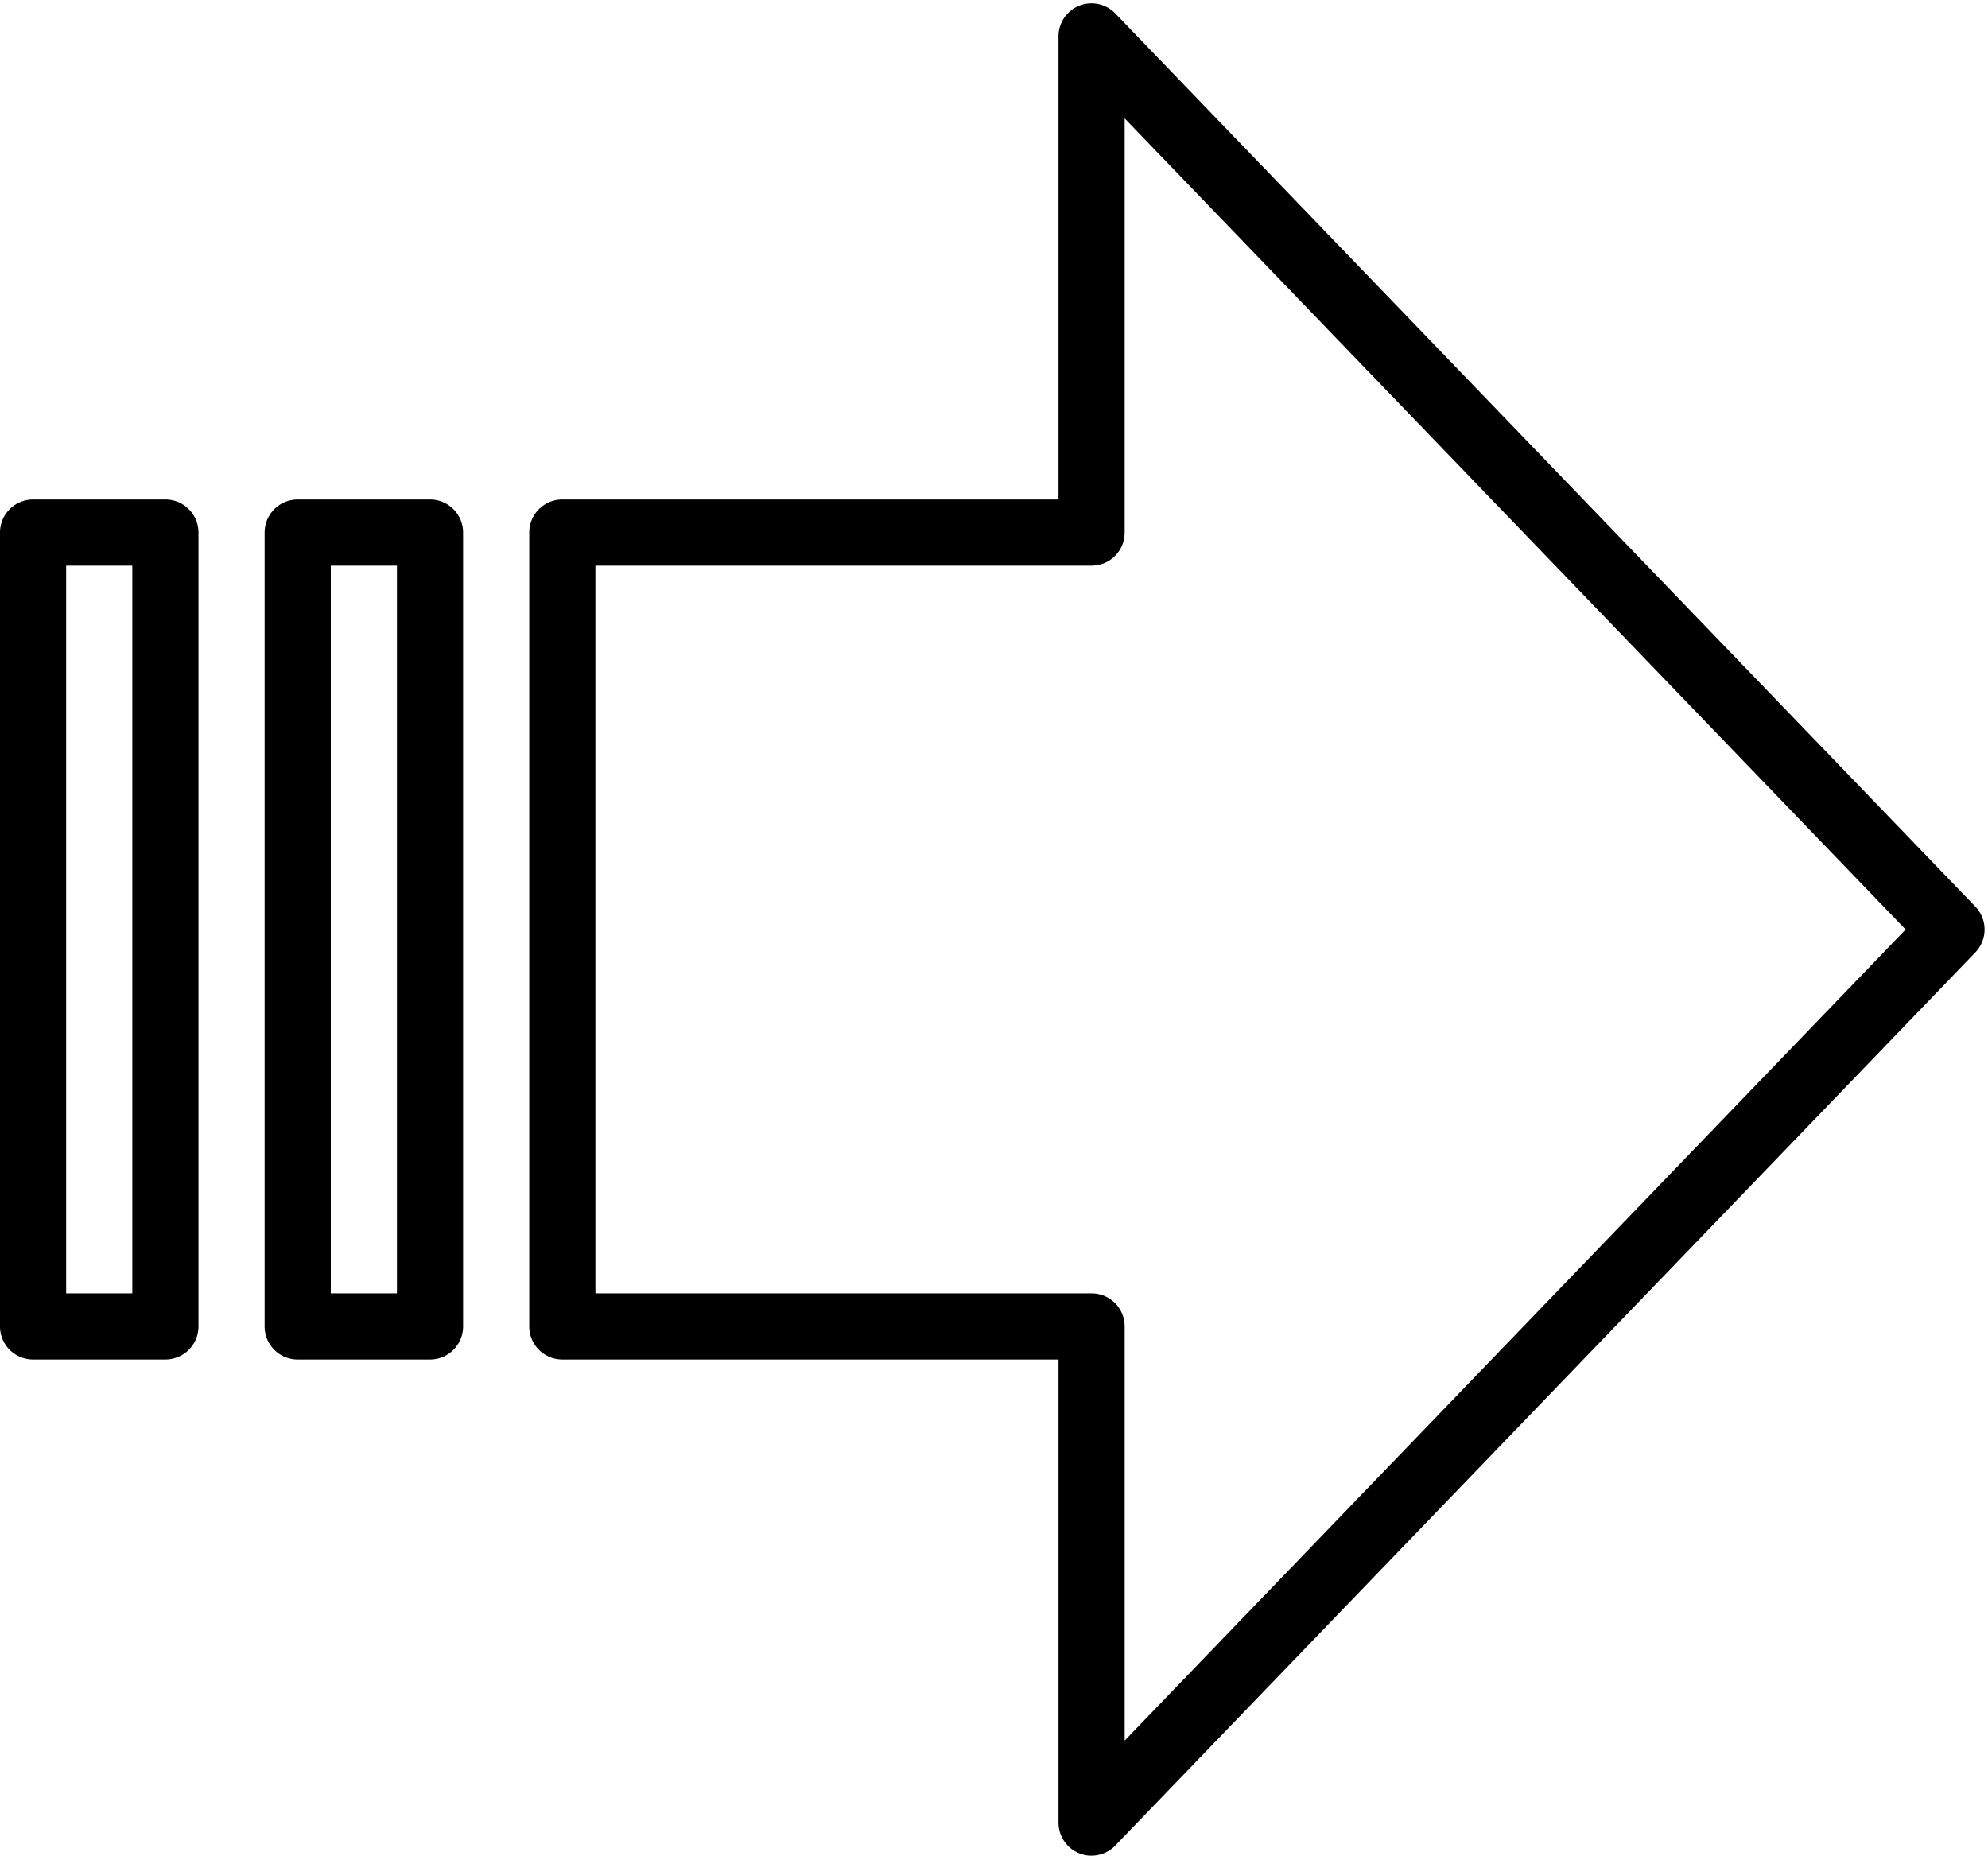
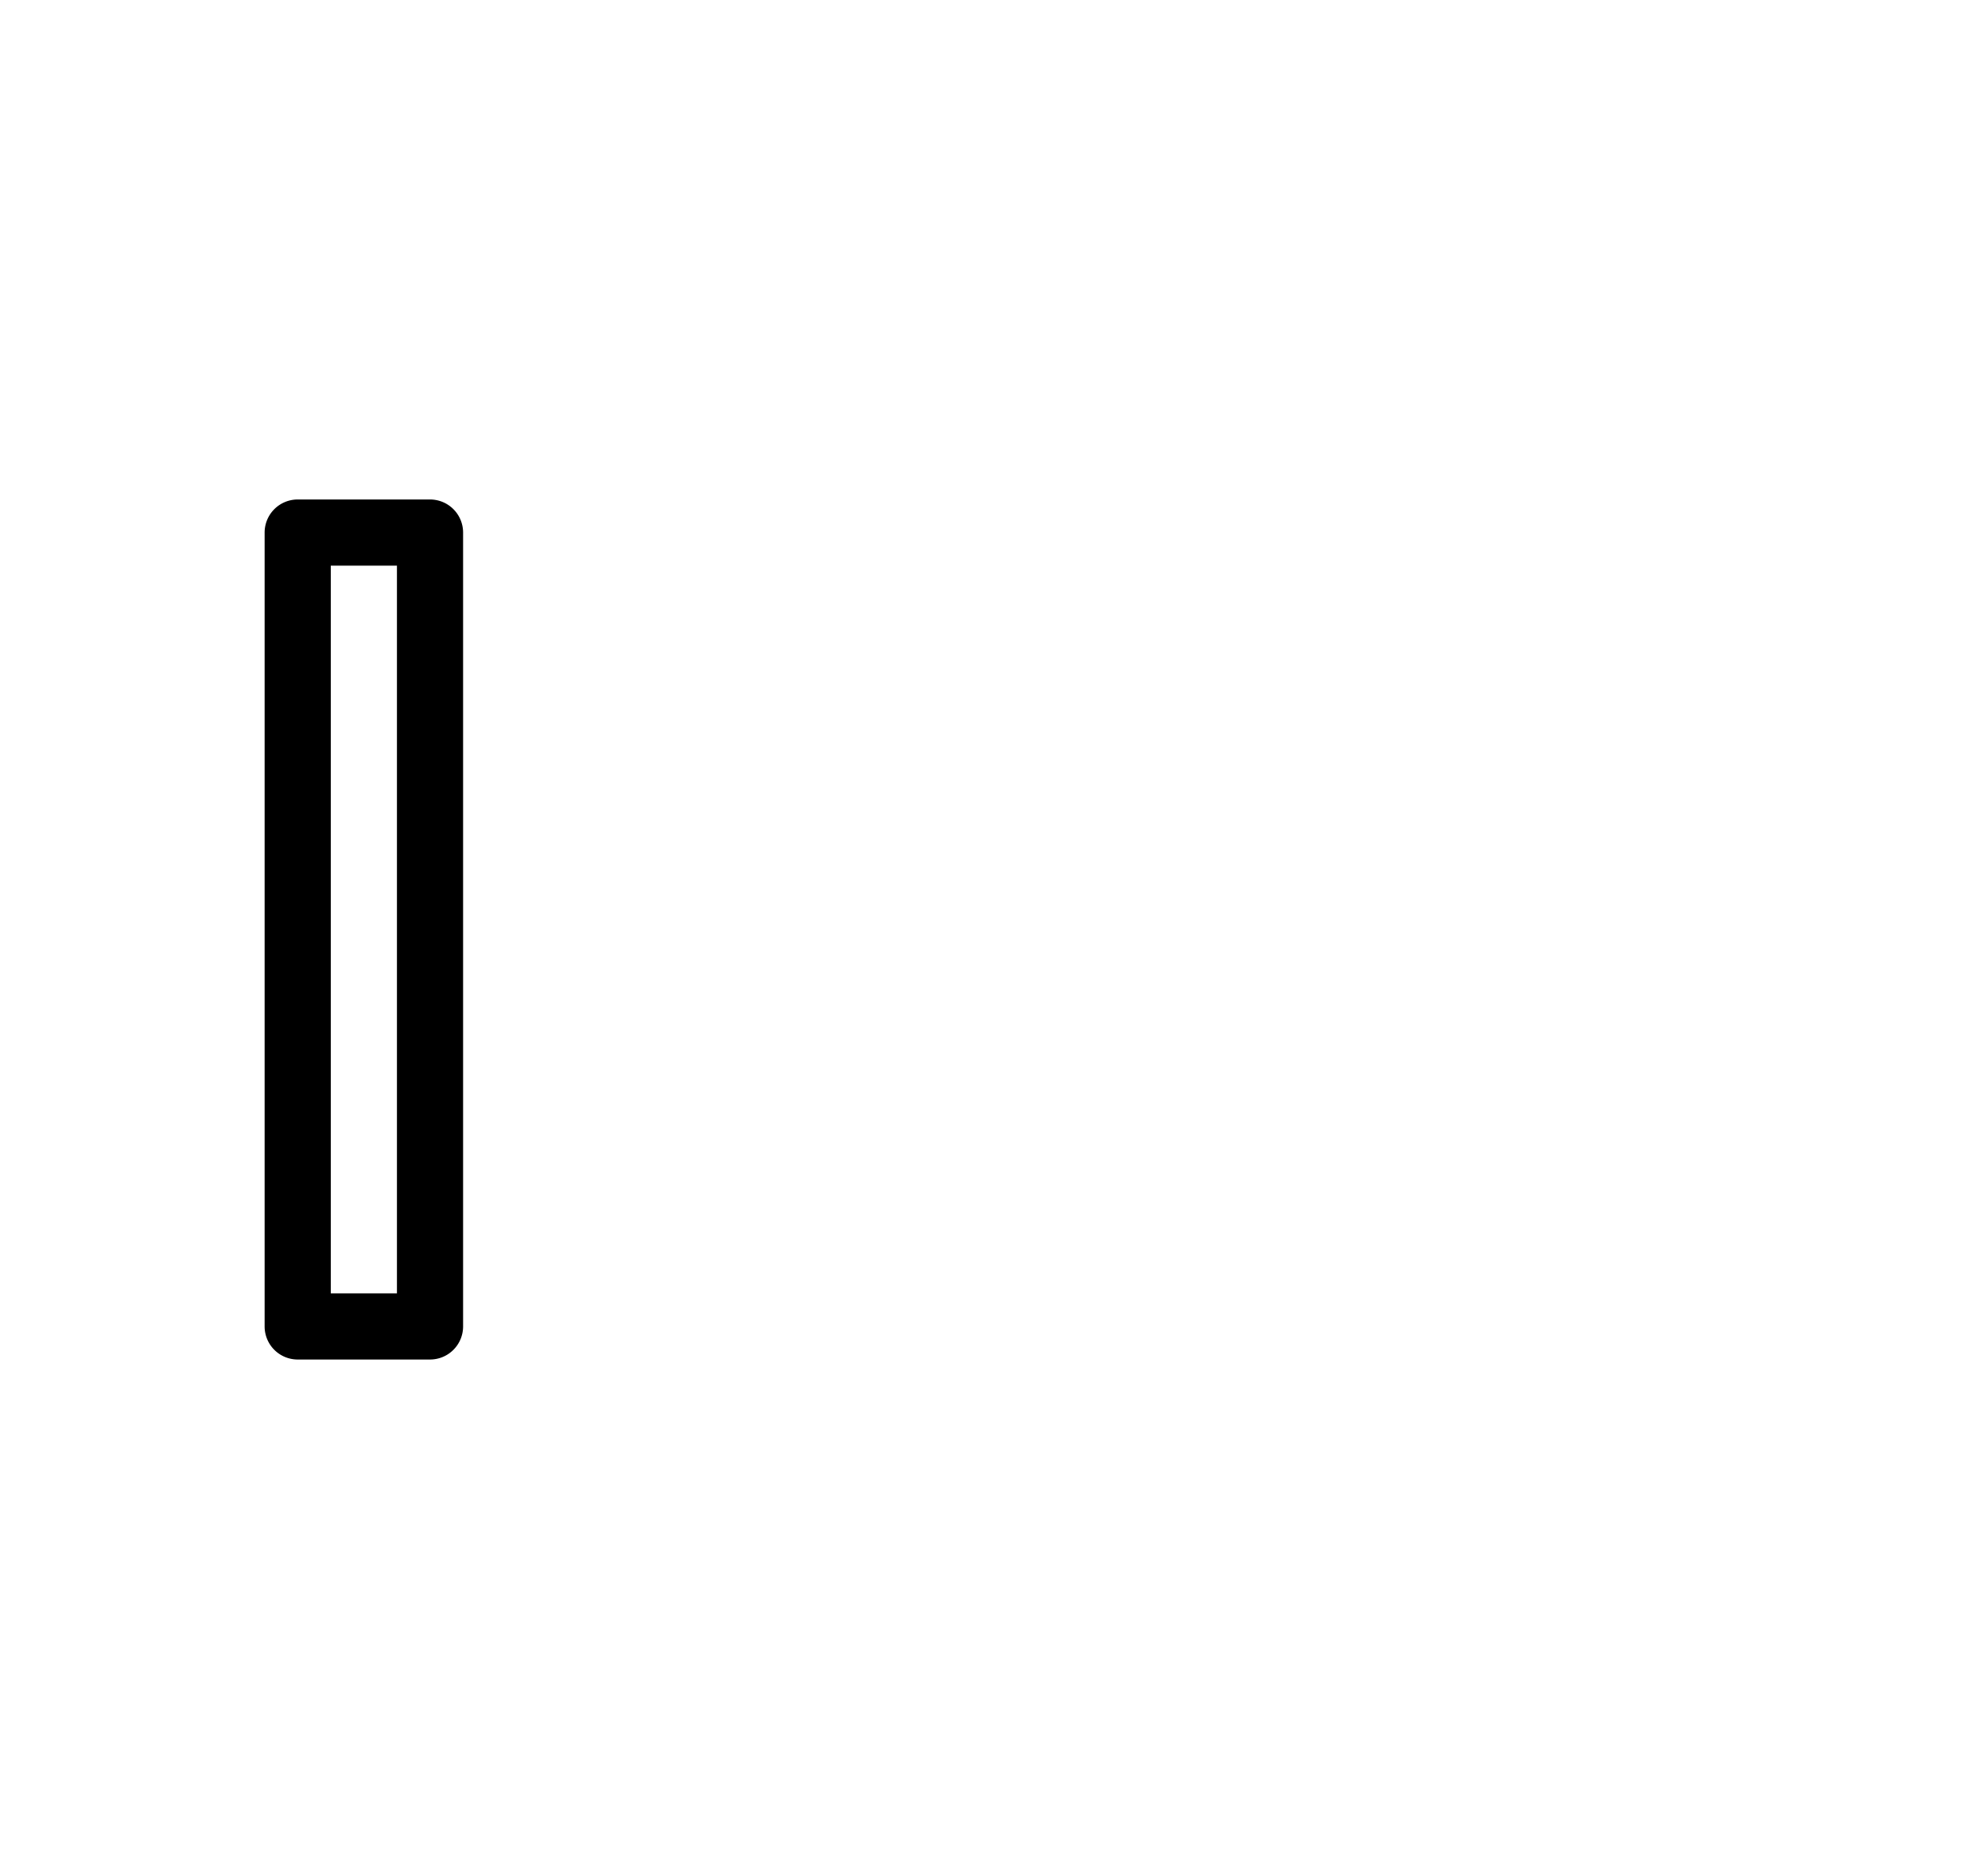
<svg xmlns="http://www.w3.org/2000/svg" height="56.1" preserveAspectRatio="xMidYMid meet" version="1.0" viewBox="2.0 3.9 60.1 56.1" width="60.1" zoomAndPan="magnify">
  <g data-name="Arrow Back copy 3" id="change1_1">
-     <path d="M35,60a.94.94,0,0,1-.37-.07A1,1,0,0,1,34,59V45H19a1,1,0,0,1-1-1V20a1,1,0,0,1,1-1H34V5a1,1,0,0,1,.63-.93,1,1,0,0,1,1.09.24l26,27a1,1,0,0,1,0,1.38l-26,27A1,1,0,0,1,35,60ZM20,43H35a1,1,0,0,1,1,1V56.52L59.61,32,36,7.48V20a1,1,0,0,1-1,1H20Z" fill="inherit" />
    <path d="M15,45H11a1,1,0,0,1-1-1V20a1,1,0,0,1,1-1h4a1,1,0,0,1,1,1V44A1,1,0,0,1,15,45Zm-3-2h2V21H12Z" fill="inherit" />
-     <path d="M7,45H3a1,1,0,0,1-1-1V20a1,1,0,0,1,1-1H7a1,1,0,0,1,1,1V44A1,1,0,0,1,7,45ZM4,43H6V21H4Z" fill="inherit" />
  </g>
</svg>